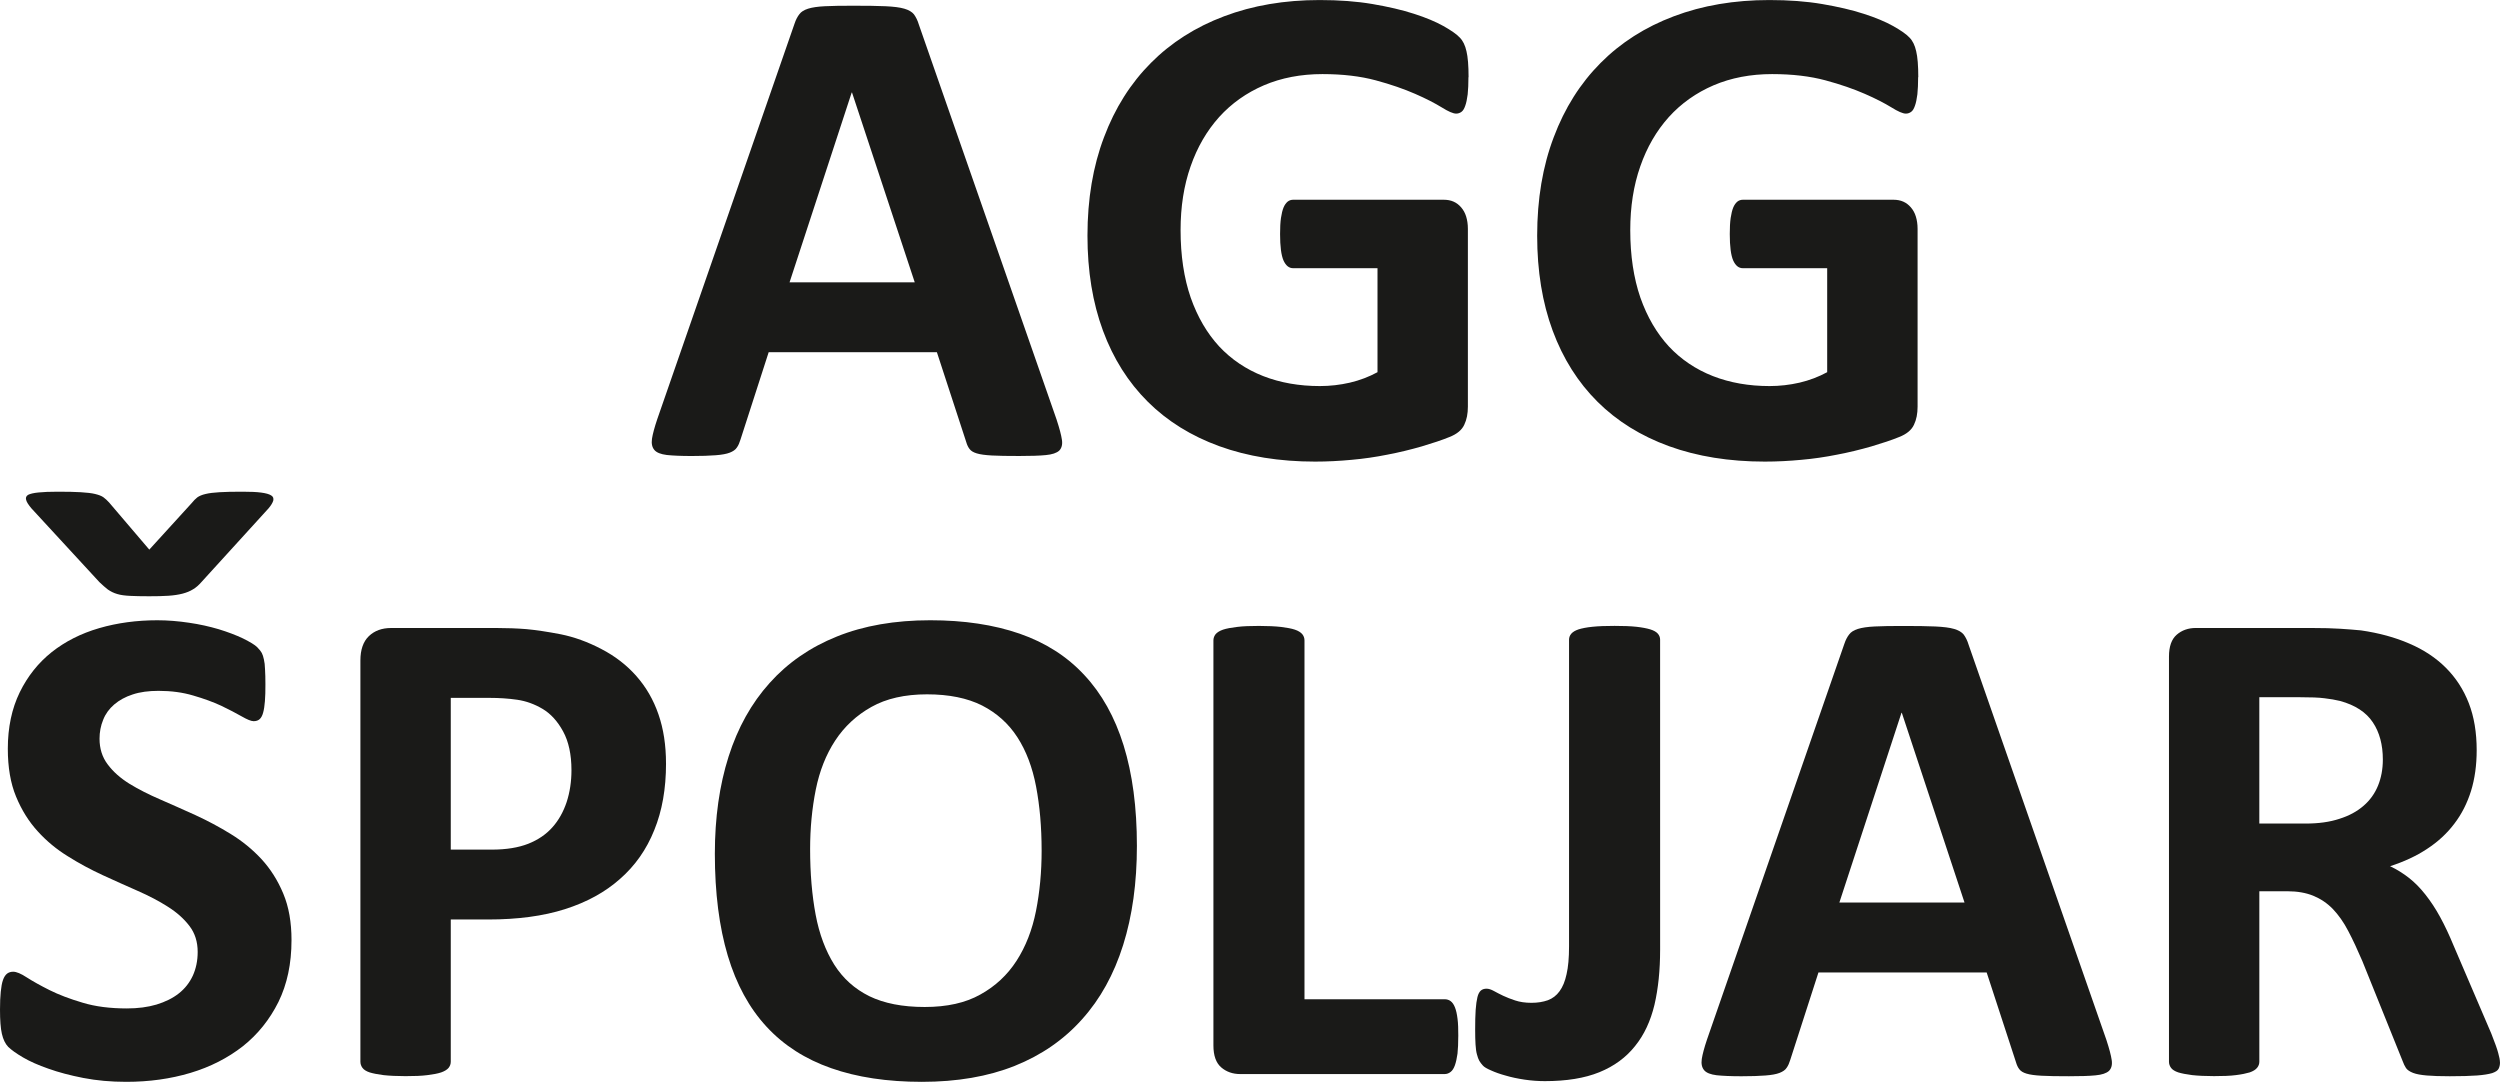
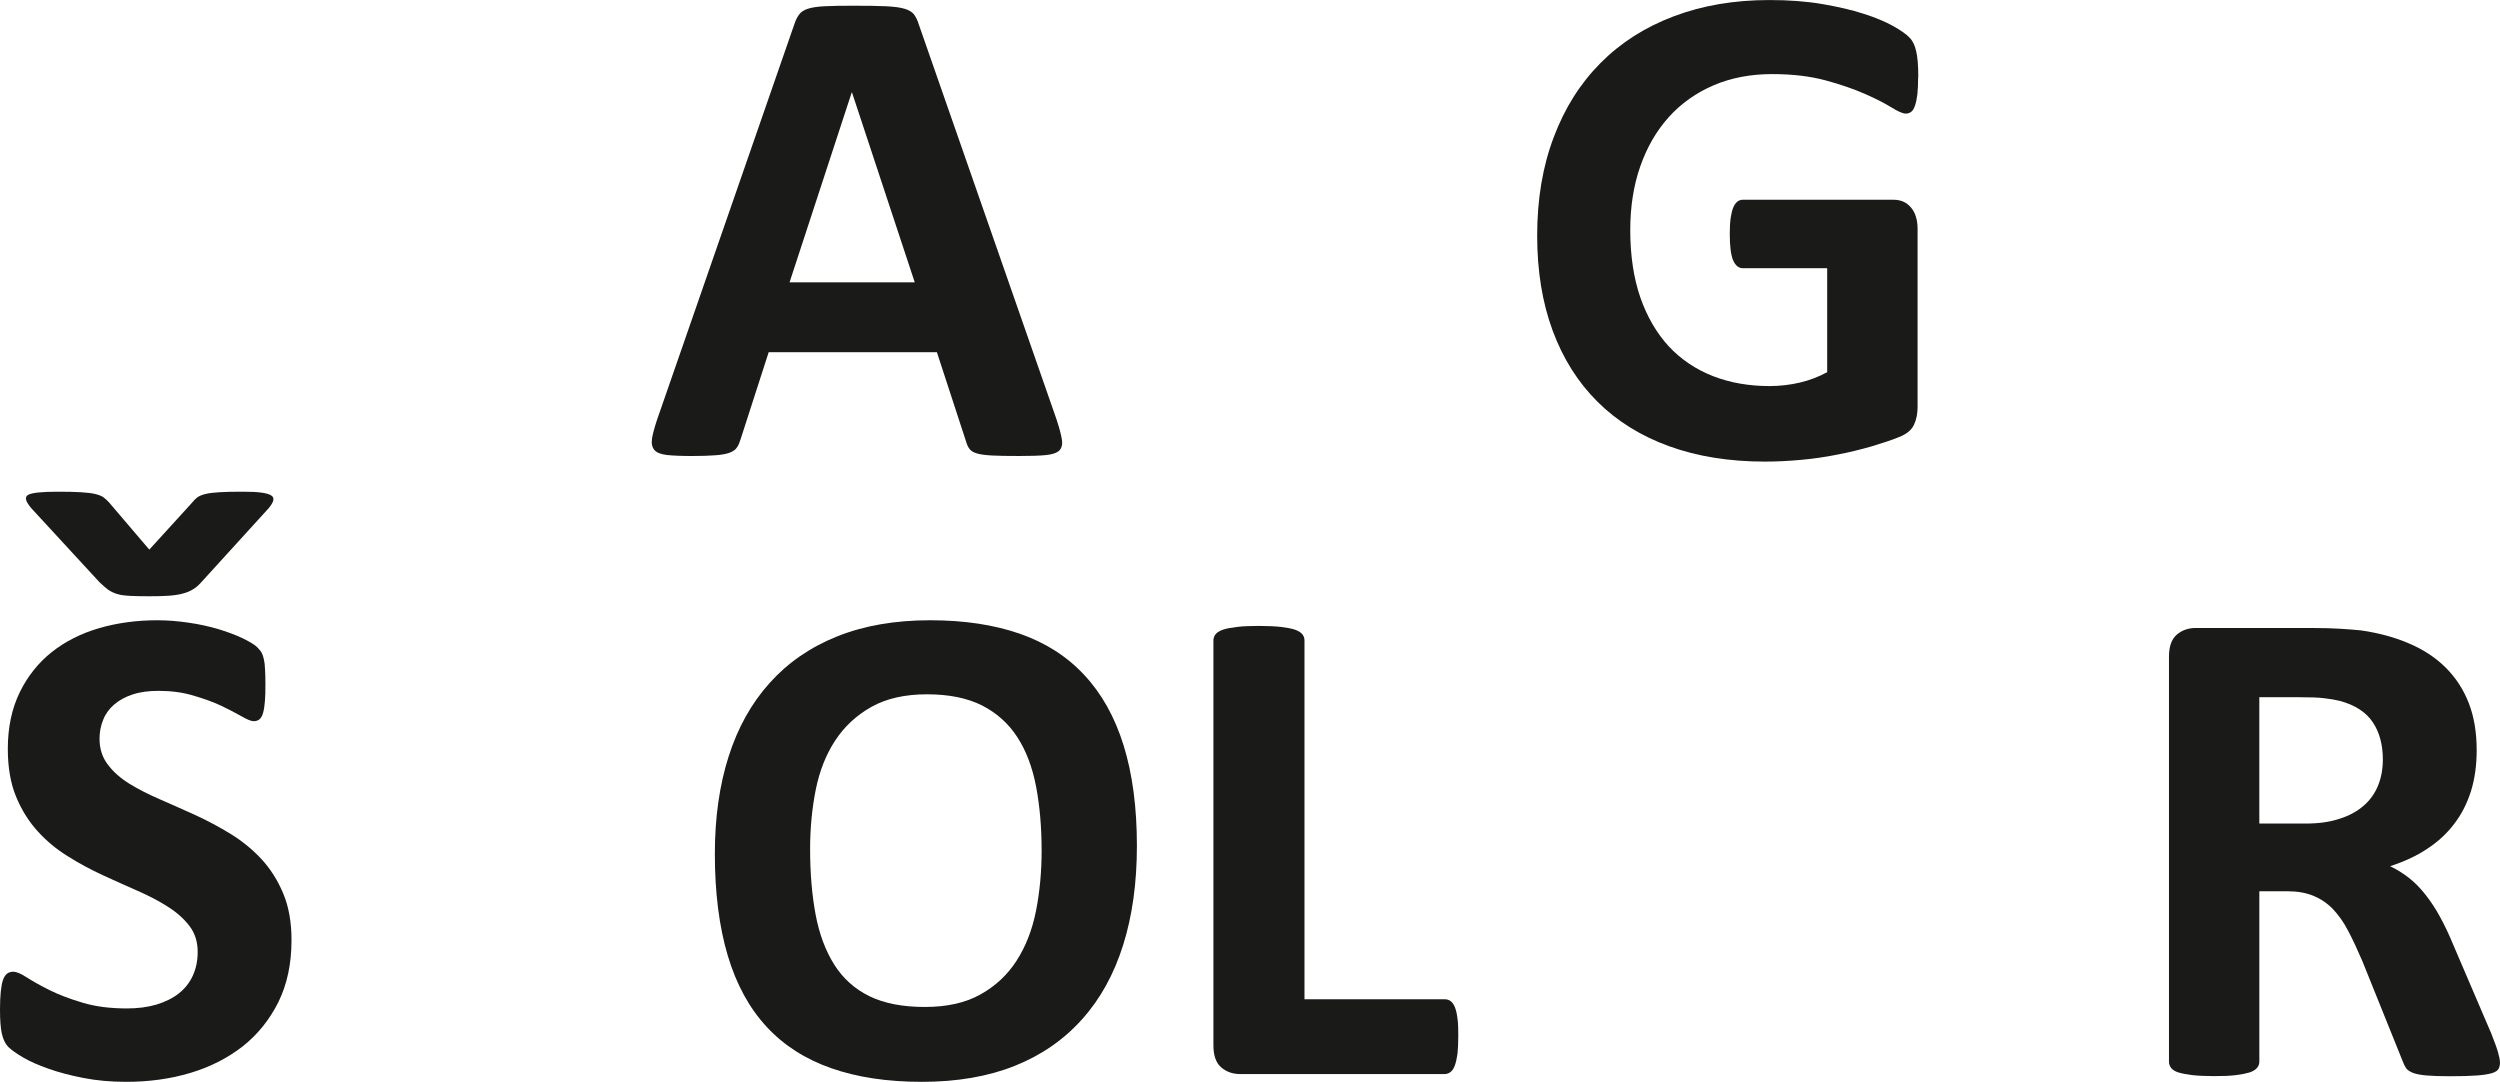
<svg xmlns="http://www.w3.org/2000/svg" xml:space="preserve" width="11.286in" height="4.884in" version="1.1" style="shape-rendering:geometricPrecision; text-rendering:geometricPrecision; image-rendering:optimizeQuality; fill-rule:evenodd; clip-rule:evenodd" viewBox="0 0 2833.16 1226">
  <defs>
    <style type="text/css"> .fil0 {fill:#1A1A18;fill-rule:nonzero} </style>
  </defs>
  <g id="Layer_x0020_1">
    <g id="_766544176">
      <path id="path1368" class="fil0" d="M1197.56 476.02c3.07,9.33 5.06,16.79 5.86,22.26 0.86,5.47 -0.29,9.6 -3.06,12.39 -2.93,2.68 -8,4.4 -15.33,5.06 -7.2,0.72 -17.33,1.01 -29.99,1.01 -13.34,0 -23.74,-0.14 -31.06,-0.57 -7.46,-0.43 -13.06,-1.15 -17.07,-2.39 -3.86,-1.15 -6.52,-2.8 -8.12,-4.94 -1.6,-2 -2.93,-4.8 -3.86,-8.12l-33.19 -101.58 -190.63 -0.01 -31.87 98.78c-1.15,3.73 -2.4,6.79 -4.14,9.2 -1.6,2.54 -4.39,4.39 -8.12,5.86 -3.73,1.46 -9.07,2.4 -15.99,2.93 -6.94,0.57 -16.02,0.86 -27.2,0.86 -12.01,0 -21.34,-0.43 -28.13,-1.15 -6.79,-0.86 -11.47,-2.66 -14.01,-5.6 -2.65,-3.07 -3.59,-7.34 -2.79,-12.81 0.86,-5.47 2.79,-12.67 5.86,-21.85l155.7 -448.58c1.46,-4.4 3.34,-8 5.47,-10.67 1.99,-2.79 5.32,-4.8 9.86,-6.27 4.66,-1.46 10.93,-2.39 19.06,-2.79 8.01,-0.43 18.67,-0.57 32.01,-0.57 15.32,0 27.58,0.14 36.65,0.57 9.2,0.43 16.27,1.29 21.33,2.79 5.06,1.47 8.66,3.6 10.93,6.41 2.13,2.92 4.14,6.79 5.6,11.72l156.25 448.06zm-231.95 -371.14l-0.43 0 -70.39 215.02 141.85 0.01 -71.05 -215.02 0.02 -0.01z" />
      <g>
-         <path id="path1370" class="fil0" d="M1664.13 87.41c0,7.46 -0.29,14.01 -0.86,19.47 -0.72,5.47 -1.6,9.86 -2.8,13.06 -1.15,3.34 -2.54,5.6 -4.26,6.79 -1.73,1.29 -3.73,2 -5.99,2 -3.46,0 -8.92,-2.4 -16.39,-7.07 -7.6,-4.66 -17.6,-9.87 -30.13,-15.33 -12.54,-5.47 -27.33,-10.66 -44.65,-15.32 -17.34,-4.66 -37.45,-7.07 -60.39,-7.07 -24.39,0 -46.53,4.26 -66.25,12.67 -19.86,8.54 -36.78,20.54 -50.79,36 -13.99,15.6 -24.8,34.13 -32.39,55.98 -7.6,21.73 -11.33,45.73 -11.33,72.13 0,28.93 3.86,54.39 11.46,76.52 7.74,22 18.53,40.41 32.27,55.32 13.86,14.8 30.53,25.99 49.86,33.6 19.46,7.6 40.92,11.33 64.26,11.33 11.46,0 22.79,-1.29 33.99,-3.86 11.33,-2.66 21.73,-6.66 31.33,-11.87l0 -117.84 -95.62 0c-4.66,0 -8.27,-2.93 -10.93,-8.8 -2.54,-5.86 -3.86,-15.72 -3.86,-29.86 0,-7.2 0.29,-13.34 1,-18.27 0.72,-4.92 1.73,-8.92 2.93,-11.87 1.29,-3.06 2.93,-5.19 4.66,-6.66 1.85,-1.46 3.99,-2.13 6.27,-2.13l170.63 0c4.14,0 7.87,0.72 11.08,2.13 3.34,1.47 6.12,3.6 8.66,6.54 2.4,2.8 4.4,6.27 5.61,10.26 1.29,4.14 1.99,8.8 1.99,14.01l0 201.56c0,7.86 -1.29,14.66 -4.12,20.54 -2.68,5.86 -8.27,10.53 -16.79,13.86 -8.4,3.46 -18.95,6.93 -31.46,10.66 -12.54,3.6 -25.47,6.79 -38.93,9.33 -13.34,2.68 -26.93,4.66 -40.66,5.86 -13.59,1.29 -27.33,2 -41.2,2 -40.39,0 -76.52,-5.86 -108.53,-17.46 -31.85,-11.59 -58.92,-28.38 -81.05,-50.39 -22.13,-22 -39.07,-48.79 -50.79,-80.51 -11.72,-31.73 -17.58,-67.58 -17.58,-107.71 0,-41.46 6.27,-78.65 18.78,-111.58 12.4,-33.05 30.13,-61.05 53.06,-84.11 22.92,-23.06 50.51,-40.66 83.05,-52.92 32.39,-12.26 68.51,-18.4 108.24,-18.4 22.01,0 41.87,1.47 59.85,4.53 17.86,3.06 33.6,6.66 47.06,11.06 13.34,4.26 24.52,8.95 33.32,13.86 8.95,5.06 15.07,9.33 18.53,13.06 3.6,3.6 6.14,8.8 7.61,15.47 1.59,6.54 2.39,16.4 2.39,29.46l-0.13 -0.04zm0 0l0 0 0 0z" />
-       </g>
+         </g>
      <g>
        <path id="path1372" class="fil0" d="M2173.75 87.41c0,7.46 -0.29,14.01 -0.86,19.47 -0.72,5.47 -1.6,9.86 -2.8,13.06 -1.15,3.34 -2.54,5.6 -4.26,6.79 -1.73,1.29 -3.73,2 -5.99,2 -3.46,0 -8.92,-2.4 -16.4,-7.07 -7.6,-4.66 -17.59,-9.87 -30.13,-15.33 -12.54,-5.47 -27.32,-10.66 -44.65,-15.32 -17.34,-4.66 -37.45,-7.07 -60.39,-7.07 -24.39,0 -46.53,4.26 -66.25,12.67 -19.86,8.54 -36.78,20.54 -50.79,36 -13.99,15.6 -24.8,34.13 -32.39,55.98 -7.6,21.73 -11.33,45.73 -11.33,72.13 0,28.93 3.86,54.39 11.46,76.52 7.74,22 18.53,40.41 32.27,55.32 13.86,14.8 30.53,25.99 49.86,33.6 19.46,7.6 40.92,11.33 64.26,11.33 11.46,0 22.79,-1.29 33.99,-3.86 11.33,-2.66 21.73,-6.66 31.33,-11.87l0 -117.84 -95.6 0c-4.66,0 -8.27,-2.93 -10.93,-8.8 -2.54,-5.86 -3.86,-15.72 -3.86,-29.86 0,-7.2 0.29,-13.34 1.01,-18.27 0.72,-4.92 1.73,-8.92 2.93,-11.87 1.29,-3.06 2.93,-5.19 4.66,-6.66 1.85,-1.46 3.99,-2.13 6.27,-2.13l170.63 0c4.14,0 7.87,0.72 11.08,2.13 3.34,1.47 6.12,3.6 8.66,6.54 2.4,2.8 4.4,6.27 5.61,10.26 1.29,4.14 1.99,8.8 1.99,14.01l0 201.56c0,7.86 -1.29,14.66 -4.12,20.54 -2.68,5.86 -8.26,10.53 -16.79,13.86 -8.4,3.46 -18.95,6.93 -31.46,10.66 -12.54,3.6 -25.47,6.79 -38.93,9.33 -13.34,2.68 -26.92,4.66 -40.66,5.86 -13.59,1.29 -27.32,2 -41.2,2 -40.38,0 -76.52,-5.86 -108.53,-17.46 -31.85,-11.59 -58.92,-28.38 -81.05,-50.39 -22.12,-22 -39.05,-48.79 -50.79,-80.51 -11.72,-31.73 -17.58,-67.58 -17.58,-107.71 0,-41.46 6.27,-78.65 18.79,-111.58 12.4,-33.05 30.13,-61.05 53.06,-84.11 22.92,-23.06 50.51,-40.66 83.05,-52.92 32.39,-12.26 68.51,-18.4 108.24,-18.4 22,0 41.87,1.47 59.85,4.53 17.86,3.06 33.6,6.66 47.06,11.06 13.34,4.26 24.52,8.95 33.32,13.86 8.95,5.06 15.07,9.33 18.53,13.06 3.6,3.6 6.14,8.8 7.61,15.47 1.59,6.54 2.39,16.4 2.39,29.46l-0.16 -0.04zm0 0l0 0 0 0z" />
      </g>
      <g>
        <path id="path1374" class="fil0" d="M330.35 1065.49c0,26.65 -4.94,49.84 -14.8,69.97 -10,20 -23.34,36.67 -40.26,50.13 -17.07,13.34 -36.79,23.46 -59.46,30.26 -22.67,6.79 -46.92,10.13 -72.79,10.13 -17.46,0 -33.6,-1.47 -48.66,-4.4 -14.94,-2.93 -28.13,-6.4 -39.59,-10.53 -11.47,-3.99 -21.08,-8.25 -28.8,-12.79 -7.73,-4.53 -13.19,-8.53 -16.66,-11.87 -3.34,-3.48 -5.72,-8.4 -7.2,-14.81 -1.46,-6.4 -2.13,-15.45 -2.13,-27.45 0,-8.12 0.29,-14.8 0.86,-20.26 0.57,-5.47 1.29,-9.87 2.54,-13.34 1.15,-3.34 2.8,-5.74 4.66,-7.2 2,-1.47 4.26,-2.13 6.94,-2.13 3.59,0 8.8,2.13 15.45,6.52 6.66,4.26 15.2,9.07 25.6,14.27 10.41,5.2 22.93,10 37.47,14.27 14.39,4.4 31.18,6.54 50.25,6.54 12.54,0 23.73,-1.47 33.6,-4.4 10,-3.06 18.4,-7.2 25.33,-12.67 6.93,-5.47 12.13,-12.13 15.85,-20.13 3.6,-8 5.47,-16.93 5.47,-26.79 0,-11.46 -3.06,-21.32 -9.33,-29.46 -6.27,-8.25 -14.39,-15.47 -24.52,-21.85 -10,-6.4 -21.46,-12.39 -34.27,-18 -12.67,-5.6 -25.85,-11.46 -39.46,-17.73 -13.59,-6.27 -26.79,-13.34 -39.46,-21.34 -12.79,-7.86 -24.27,-17.32 -34.25,-28.38 -10.13,-11.08 -18.28,-24.14 -24.54,-39.33 -6.27,-15.07 -9.33,-33.19 -9.33,-54.26 0,-24.14 4.53,-45.45 13.47,-63.85 8.92,-18.27 21.05,-33.47 36.25,-45.6 15.34,-12.13 33.19,-21.18 53.86,-27.2 20.66,-5.99 42.65,-8.92 65.86,-8.92 11.87,0 23.85,1.01 35.86,2.8 12.01,1.73 23.19,4.26 33.59,7.32 10.41,3.21 19.6,6.66 27.73,10.53 8,4.01 13.34,7.2 15.99,9.87 2.54,2.54 4.26,4.8 5.19,6.52 1.01,1.88 1.75,4.28 2.4,7.34 0.72,2.93 1.15,6.66 1.29,11.33 0.29,4.53 0.43,10.13 0.43,16.93 0,7.46 -0.1,13.86 -0.57,19.07 -0.43,5.19 -1.01,9.46 -2,12.92 -0.86,3.34 -2.26,5.86 -3.86,7.34 -1.73,1.6 -4,2.4 -6.93,2.4 -2.8,0 -7.34,-1.88 -13.6,-5.48 -6.27,-3.59 -13.99,-7.6 -23.06,-11.98 -9.2,-4.26 -19.72,-8.12 -31.72,-11.6 -12.01,-3.59 -25.07,-5.32 -39.46,-5.32 -11.21,0 -20.93,1.29 -29.33,4.11 -8.27,2.68 -15.2,6.54 -20.8,11.33 -5.6,4.81 -9.86,10.53 -12.52,17.34 -2.8,6.79 -4.14,13.99 -4.14,21.46 0,11.18 3.06,20.93 9.2,29.05 6.12,8.27 14.39,15.6 24.65,21.99 10.27,6.27 22.01,12.27 35.07,17.87 12.93,5.6 26.26,11.6 39.86,17.73 13.59,6.27 26.93,13.34 39.87,21.33 13.06,8 24.65,17.46 34.93,28.53 10.13,11.06 18.4,23.99 24.66,39.07 6.27,14.93 9.33,32.52 9.33,52.8l-0.01 0.01zm-161.84 -389.8c-8.4,0 -15.32,-0.14 -21.06,-0.43 -5.72,-0.29 -10.66,-0.86 -14.67,-2.13 -3.99,-1.15 -7.45,-2.93 -10.53,-5.06 -2.93,-2.26 -6.12,-5.06 -9.6,-8.4l-77.04 -83.59c-3.34,-3.99 -5.47,-7.2 -5.99,-9.61 -0.72,-2.54 0.1,-4.39 2.26,-5.72 2.26,-1.15 6.14,-2.13 11.73,-2.68 5.6,-0.57 12.79,-0.86 21.73,-0.86 10.66,0 19.46,0.14 26.12,0.57 6.79,0.43 12.26,1.01 16.27,1.99 4.12,1.01 7.2,2.13 9.46,3.73 2.13,1.6 4.26,3.48 6.4,5.86l45.6 53.47 47.99 -52.67c2.13,-2.66 4.26,-4.8 6.41,-6.52 2.26,-1.6 5.32,-2.93 9.46,-3.88 4.01,-1.01 9.33,-1.59 15.86,-1.99 6.4,-0.43 15.2,-0.57 26.12,-0.57 8.92,0 15.86,0.29 21.05,1.01 5.34,0.72 8.92,1.73 11.21,3.19 2.26,1.29 2.93,3.34 2.4,5.86 -0.72,2.4 -2.4,5.34 -5.34,8.8l-76.12 83.59c-2.93,3.34 -6,6.14 -9.47,8.15 -3.34,2.13 -7.32,3.72 -11.87,4.92 -4.53,1.15 -9.87,2 -15.99,2.4 -6.14,0.43 -13.6,0.57 -22.4,0.57l0 -0.02zm0 0l0 0 0 0z" />
      </g>
-       <path id="path1376" class="fil0" d="M754.78 865.25c0,28.53 -4.39,53.59 -13.32,75.45 -8.8,22 -21.73,40.38 -38.8,55.31 -16.93,15.07 -37.73,26.4 -62.38,34.27 -24.67,7.87 -53.72,11.73 -87.19,11.73l-42.25 0 0 161.17c0,2.66 -0.86,4.92 -2.54,7.06 -1.73,2 -4.53,3.73 -8.4,5.08 -3.86,1.29 -9.06,2.26 -15.6,3.06 -6.4,0.86 -14.8,1.15 -24.8,1.15 -9.86,0 -18.12,-0.43 -24.8,-1.15 -6.66,-0.86 -11.87,-1.88 -15.72,-3.06 -3.88,-1.29 -6.66,-3.07 -8.15,-5.08 -1.6,-2.13 -2.4,-4.52 -2.4,-7.06l0 -454.71c0,-12.27 3.21,-21.46 9.61,-27.6 6.41,-6.14 14.81,-9.2 25.19,-9.2l119.18 -0.01c12.01,0 23.47,0.43 34.27,1.29 10.79,1 23.72,2.93 38.91,5.86 15.07,3.06 30.41,8.54 45.87,16.66 15.47,8 28.78,18.25 39.71,30.66 10.93,12.39 19.33,26.79 25.06,43.44 5.74,16.54 8.53,35.07 8.53,55.6l0 0.07zm-107.17 7.46c0,-17.74 -3.21,-32.4 -9.47,-43.87 -6.26,-11.46 -13.99,-20 -23.19,-25.47 -9.2,-5.47 -18.8,-8.92 -28.78,-10.38 -10.13,-1.47 -20.54,-2.13 -31.34,-2.13l-43.99 0 0 171.96 46.4 0c16.52,0 30.26,-2.26 41.46,-6.66 11.06,-4.39 20.26,-10.66 27.33,-18.66 7.06,-7.87 12.39,-17.46 16.12,-28.53 3.6,-11.06 5.47,-23.19 5.47,-36.25z" />
      <g>
-         <path id="path1378" class="fil0" d="M1288.41 958.56c0,41.87 -5.19,79.32 -15.59,112.39 -10.38,33.05 -25.86,61.17 -46.52,84.11 -20.54,23.06 -45.99,40.66 -76.25,52.8 -30.38,12.13 -65.45,18.13 -105.31,18.13 -39.33,0 -73.59,-5.19 -102.78,-15.47 -29.33,-10.26 -53.73,-25.85 -73.31,-47.06 -19.47,-21.05 -34.14,-47.86 -43.86,-80.38 -9.72,-32.54 -14.67,-71.06 -14.67,-115.58 0,-40.79 5.2,-77.57 15.6,-110.24 10.41,-32.65 25.87,-60.39 46.53,-83.32 20.54,-22.92 46,-40.51 76.25,-52.64 30.39,-12.26 65.58,-18.4 105.71,-18.4 38.25,0 71.97,5.06 101.31,15.2 29.19,10.13 53.72,25.74 73.32,46.92 19.72,21.06 34.52,47.58 44.52,79.72 9.99,32.26 15.05,70.12 15.05,113.84l-0.01 -0.04zm-107.98 5.19c0,-26.52 -2.13,-50.64 -6.27,-72.38 -4.12,-21.73 -11.18,-40.38 -21.18,-55.86 -10,-15.47 -23.34,-27.45 -39.99,-36 -16.67,-8.4 -37.48,-12.67 -62.39,-12.67 -25.19,0 -46.25,4.81 -63.05,14.27 -16.93,9.47 -30.66,22.26 -41.06,38.13 -10.41,15.87 -17.73,34.4 -22,55.58 -4.26,21.33 -6.41,43.72 -6.41,67.45 0,27.6 2.14,52.39 6.27,74.39 4.14,21.99 11.21,40.79 21.08,56.52 9.86,15.6 23.05,27.45 39.71,35.73 16.67,8.12 37.61,12.26 62.8,12.26 25.19,0 46.25,-4.66 63.05,-14.14 16.93,-9.33 30.66,-22.12 41.06,-38.26 10.38,-16.12 17.73,-34.92 22,-56.39 4.26,-21.46 6.4,-44.4 6.4,-68.66l-0.01 0.02zm0 0l0 0 0 0z" />
+         <path id="path1378" class="fil0" d="M1288.41 958.56c0,41.87 -5.19,79.32 -15.59,112.39 -10.38,33.05 -25.86,61.17 -46.52,84.11 -20.54,23.06 -45.99,40.66 -76.25,52.8 -30.38,12.13 -65.45,18.13 -105.31,18.13 -39.33,0 -73.59,-5.19 -102.78,-15.47 -29.33,-10.26 -53.73,-25.85 -73.31,-47.06 -19.47,-21.05 -34.14,-47.86 -43.86,-80.38 -9.72,-32.54 -14.67,-71.06 -14.67,-115.58 0,-40.79 5.2,-77.57 15.6,-110.24 10.41,-32.65 25.87,-60.39 46.53,-83.32 20.54,-22.92 46,-40.51 76.25,-52.64 30.39,-12.26 65.58,-18.4 105.71,-18.4 38.25,0 71.97,5.06 101.31,15.2 29.19,10.13 53.72,25.74 73.32,46.92 19.72,21.06 34.52,47.58 44.52,79.72 9.99,32.26 15.05,70.12 15.05,113.84l-0.01 -0.04m-107.98 5.19c0,-26.52 -2.13,-50.64 -6.27,-72.38 -4.12,-21.73 -11.18,-40.38 -21.18,-55.86 -10,-15.47 -23.34,-27.45 -39.99,-36 -16.67,-8.4 -37.48,-12.67 -62.39,-12.67 -25.19,0 -46.25,4.81 -63.05,14.27 -16.93,9.47 -30.66,22.26 -41.06,38.13 -10.41,15.87 -17.73,34.4 -22,55.58 -4.26,21.33 -6.41,43.72 -6.41,67.45 0,27.6 2.14,52.39 6.27,74.39 4.14,21.99 11.21,40.79 21.08,56.52 9.86,15.6 23.05,27.45 39.71,35.73 16.67,8.12 37.61,12.26 62.8,12.26 25.19,0 46.25,-4.66 63.05,-14.14 16.93,-9.33 30.66,-22.12 41.06,-38.26 10.38,-16.12 17.73,-34.92 22,-56.39 4.26,-21.46 6.4,-44.4 6.4,-68.66l-0.01 0.02zm0 0l0 0 0 0z" />
      </g>
      <g>
        <path id="path1380" class="fil0" d="M1652.6 1174.26c0,7.73 -0.29,14.39 -0.86,19.72 -0.72,5.32 -1.73,9.72 -2.93,13.19 -1.29,3.6 -2.93,6.14 -4.92,7.6 -2,1.6 -4.28,2.4 -6.81,2.4l-231.56 0c-8.53,0 -15.74,-2.54 -21.6,-7.6 -5.86,-5.06 -8.8,-13.34 -8.8,-24.8l0 -459.11c0,-2.54 0.86,-4.92 2.54,-7.06 1.75,-2 4.53,-3.73 8.4,-5.08 3.88,-1.29 9.2,-2.26 15.86,-3.06 6.66,-0.86 14.94,-1.15 24.8,-1.15 10.13,0 18.53,0.43 25.06,1.15 6.4,0.86 11.73,1.73 15.6,3.06 3.86,1.29 6.66,3.07 8.4,5.08 1.73,2.13 2.54,4.52 2.54,7.06l0 406.72 158.78 -0.01c2.54,0 4.94,0.72 6.81,2.13 1.99,1.47 3.59,3.73 4.92,7.07 1.29,3.21 2.27,7.46 2.93,12.93 0.72,5.32 0.86,11.87 0.86,19.72l0.01 0.02zm0 0l0 0 0 0z" />
      </g>
-       <path id="path1382" class="fil0" d="M1881.35 1076.67c0,22.93 -2.13,43.6 -6.4,62 -4.4,18.25 -11.6,33.99 -22,46.78 -10.26,12.93 -23.72,22.81 -40.39,29.6 -16.66,6.79 -37.32,10.13 -61.85,10.13 -7.74,0 -15.47,-0.57 -23.19,-1.73 -7.74,-1.15 -14.81,-2.66 -21.08,-4.53 -6.4,-1.73 -11.99,-3.73 -16.66,-5.86 -4.66,-2 -7.87,-3.86 -9.33,-5.6 -1.6,-1.73 -2.93,-3.46 -4.01,-5.34 -1.01,-1.73 -1.85,-4.14 -2.66,-7.2 -0.86,-2.93 -1.29,-6.66 -1.6,-11.21 -0.29,-4.39 -0.43,-10 -0.43,-16.79 0,-8.8 0.14,-16.39 0.57,-22.51 0.43,-6.14 1.15,-10.93 2,-14.41 0.86,-3.59 2.26,-5.99 3.86,-7.45 1.73,-1.47 3.86,-2.14 6.54,-2.14 2.26,0 5.06,0.86 8.12,2.55 3.21,1.73 6.66,3.59 10.66,5.47 3.88,1.85 8.4,3.59 13.6,5.32 5.19,1.73 11.33,2.68 18.4,2.68 7.06,0 13.19,-1 18.65,-2.93 5.33,-2 9.72,-5.34 13.21,-10.14 3.59,-4.8 6.26,-11.33 8,-19.46 1.85,-8 2.79,-18.4 2.79,-31.18l0 -347.81c0,-2.54 0.86,-4.8 2.54,-6.79 1.73,-1.99 4.4,-3.59 8.27,-4.92 3.73,-1.15 9.07,-2.27 15.72,-2.93 6.81,-0.72 15.22,-1 25.07,-1 9.87,0 18.12,0.29 24.67,1 6.52,0.72 11.73,1.73 15.72,2.93 4.14,1.29 6.94,2.93 8.67,4.92 1.73,2 2.54,4.26 2.54,6.79l0.02 351.78z" />
-       <path id="path1384" class="fil0" d="M2387.24 1178.93c3.07,9.33 5.06,16.79 5.86,22.26 0.86,5.47 -0.29,9.61 -3.06,12.39 -2.93,2.68 -8,4.4 -15.34,5.06 -7.2,0.72 -17.32,1 -29.99,1 -13.34,0 -23.73,-0.14 -31.06,-0.57 -7.46,-0.43 -13.06,-1.15 -17.07,-2.39 -3.86,-1.15 -6.52,-2.8 -8.12,-4.94 -1.6,-2 -2.93,-4.8 -3.86,-8.12l-33.19 -101.58 -190.63 -0.01 -31.85 98.78c-1.15,3.73 -2.4,6.79 -4.14,9.2 -1.6,2.54 -4.39,4.39 -8.12,5.86 -3.73,1.46 -9.07,2.4 -15.99,2.93 -6.94,0.57 -16,0.86 -27.2,0.86 -12.01,0 -21.34,-0.43 -28.13,-1.15 -6.79,-0.86 -11.47,-2.66 -14.01,-5.6 -2.66,-3.07 -3.59,-7.34 -2.79,-12.81 0.86,-5.47 2.79,-12.67 5.86,-21.85l155.7 -448.58c1.46,-4.4 3.34,-8 5.47,-10.67 1.99,-2.79 5.32,-4.8 9.86,-6.27 4.66,-1.46 10.93,-2.39 19.05,-2.79 8.01,-0.43 18.67,-0.57 32.01,-0.57 15.32,0 27.58,0.14 36.66,0.57 9.2,0.43 16.27,1.29 21.33,2.79 5.06,1.47 8.66,3.6 10.93,6.41 2.13,2.92 4.14,6.79 5.6,11.72l156.23 448.06zm-231.94 -371.14l-0.43 0 -70.39 215.02 141.85 0.01 -71.05 -215.02 0.02 -0.01z" />
      <g>
        <path id="path1386" class="fil0" d="M2833.16 1203.99c0,2.79 -0.57,5.19 -1.6,7.2 -1.01,1.99 -3.46,3.59 -7.32,4.92 -4.01,1.15 -9.6,2.14 -17.2,2.68 -7.6,0.57 -17.87,0.86 -30.8,0.86 -10.93,0 -19.59,-0.29 -26.12,-0.86 -6.52,-0.57 -11.73,-1.47 -15.47,-2.93 -3.73,-1.47 -6.4,-3.21 -8,-5.47 -1.46,-2.27 -2.79,-4.94 -3.86,-8l-45.6 -113.18c-5.47,-12.79 -10.79,-24.27 -16,-34.13 -5.19,-10 -11.06,-18.26 -17.45,-24.93 -6.41,-6.66 -13.86,-11.6 -22.26,-15.07 -8.27,-3.34 -18,-5.06 -28.92,-5.06l-32.14 0 0 193.16c0,2.54 -0.86,4.92 -2.54,6.93 -1.73,2.13 -4.53,3.86 -8.4,5.2 -3.86,1.15 -9.06,2.26 -15.59,3.06 -6.4,0.86 -14.8,1.15 -24.8,1.15 -9.86,0 -18.12,-0.43 -24.8,-1.15 -6.66,-0.86 -11.87,-1.88 -15.72,-3.06 -3.88,-1.29 -6.66,-3.07 -8.15,-5.08 -1.6,-2.13 -2.4,-4.52 -2.4,-7.06l0 -459.11c0,-11.46 2.93,-19.72 8.8,-24.8 5.86,-5.06 13.07,-7.6 21.6,-7.6l130.9 0.01c13.19,0 24.26,0.29 32.79,0.86 8.53,0.57 16.4,1.15 23.47,1.85 20.26,2.93 38.52,7.87 54.78,14.94 16.27,6.93 30.13,16.12 41.46,27.45 11.33,11.33 19.99,24.67 25.99,40.13 5.99,15.47 8.92,33.19 8.92,53.32 0,16.79 -2.13,32.26 -6.4,46.12 -4.4,13.99 -10.67,26.4 -19.08,37.32 -8.25,10.93 -18.53,20.39 -30.79,28.38 -12.26,8.15 -26.27,14.53 -41.87,19.6 7.6,3.6 14.67,8 21.33,13.19 6.66,5.2 12.93,11.6 18.8,19.08 5.86,7.46 11.46,15.87 16.66,25.45 5.19,9.47 10.26,20.27 15.2,32.26l42.79 99.85c3.86,9.87 6.52,17.07 7.73,21.73 1.29,4.53 2,8.12 2,10.8l0.04 -0.06zm-132.77 -343.27c0,-16.66 -3.73,-30.79 -11.33,-42.12 -7.6,-11.47 -20,-19.59 -37.2,-24.27 -5.19,-1.29 -11.06,-2.27 -17.73,-3.06 -6.66,-0.86 -15.87,-1.15 -27.59,-1.15l-46.14 0 0 143.17 52.39 0c14.67,0 27.32,-1.73 38.25,-5.34 11.08,-3.46 20.13,-8.4 27.48,-14.8 7.32,-6.27 12.79,-14.01 16.39,-22.81 3.59,-8.78 5.47,-18.66 5.47,-29.59l0.01 -0.04zm0 0l0 0 0 0z" />
      </g>
    </g>
  </g>
</svg>